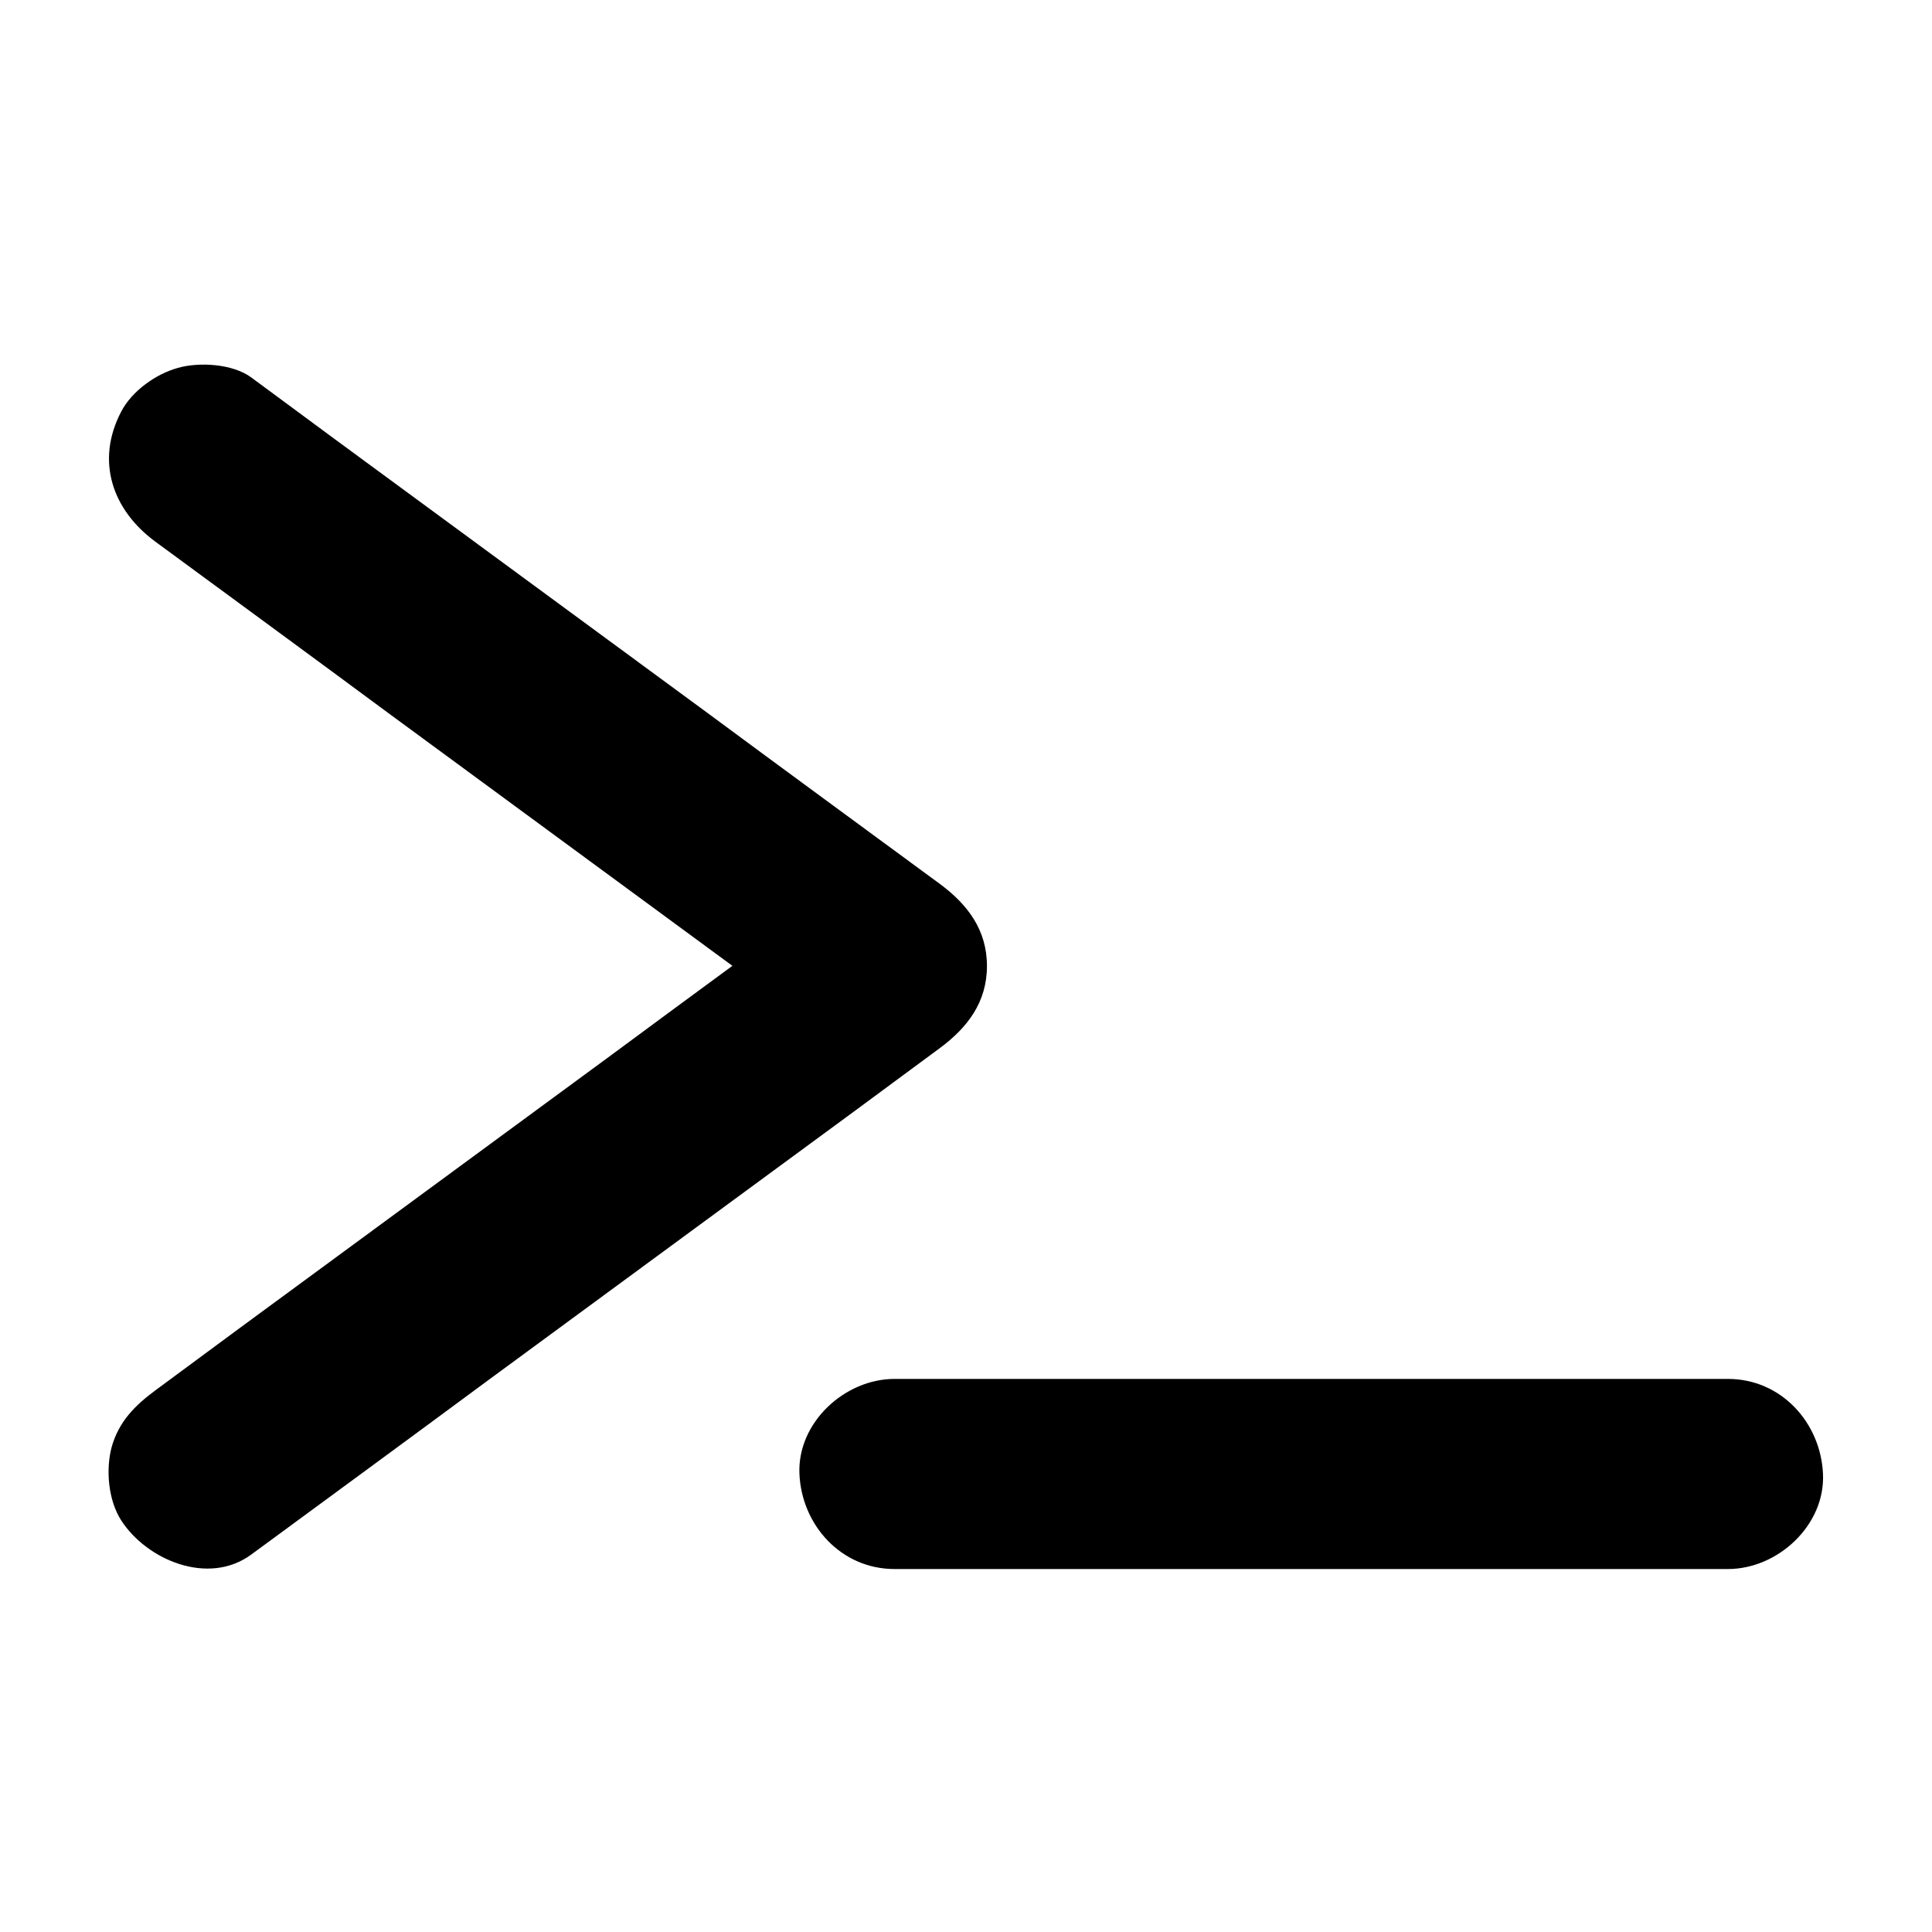
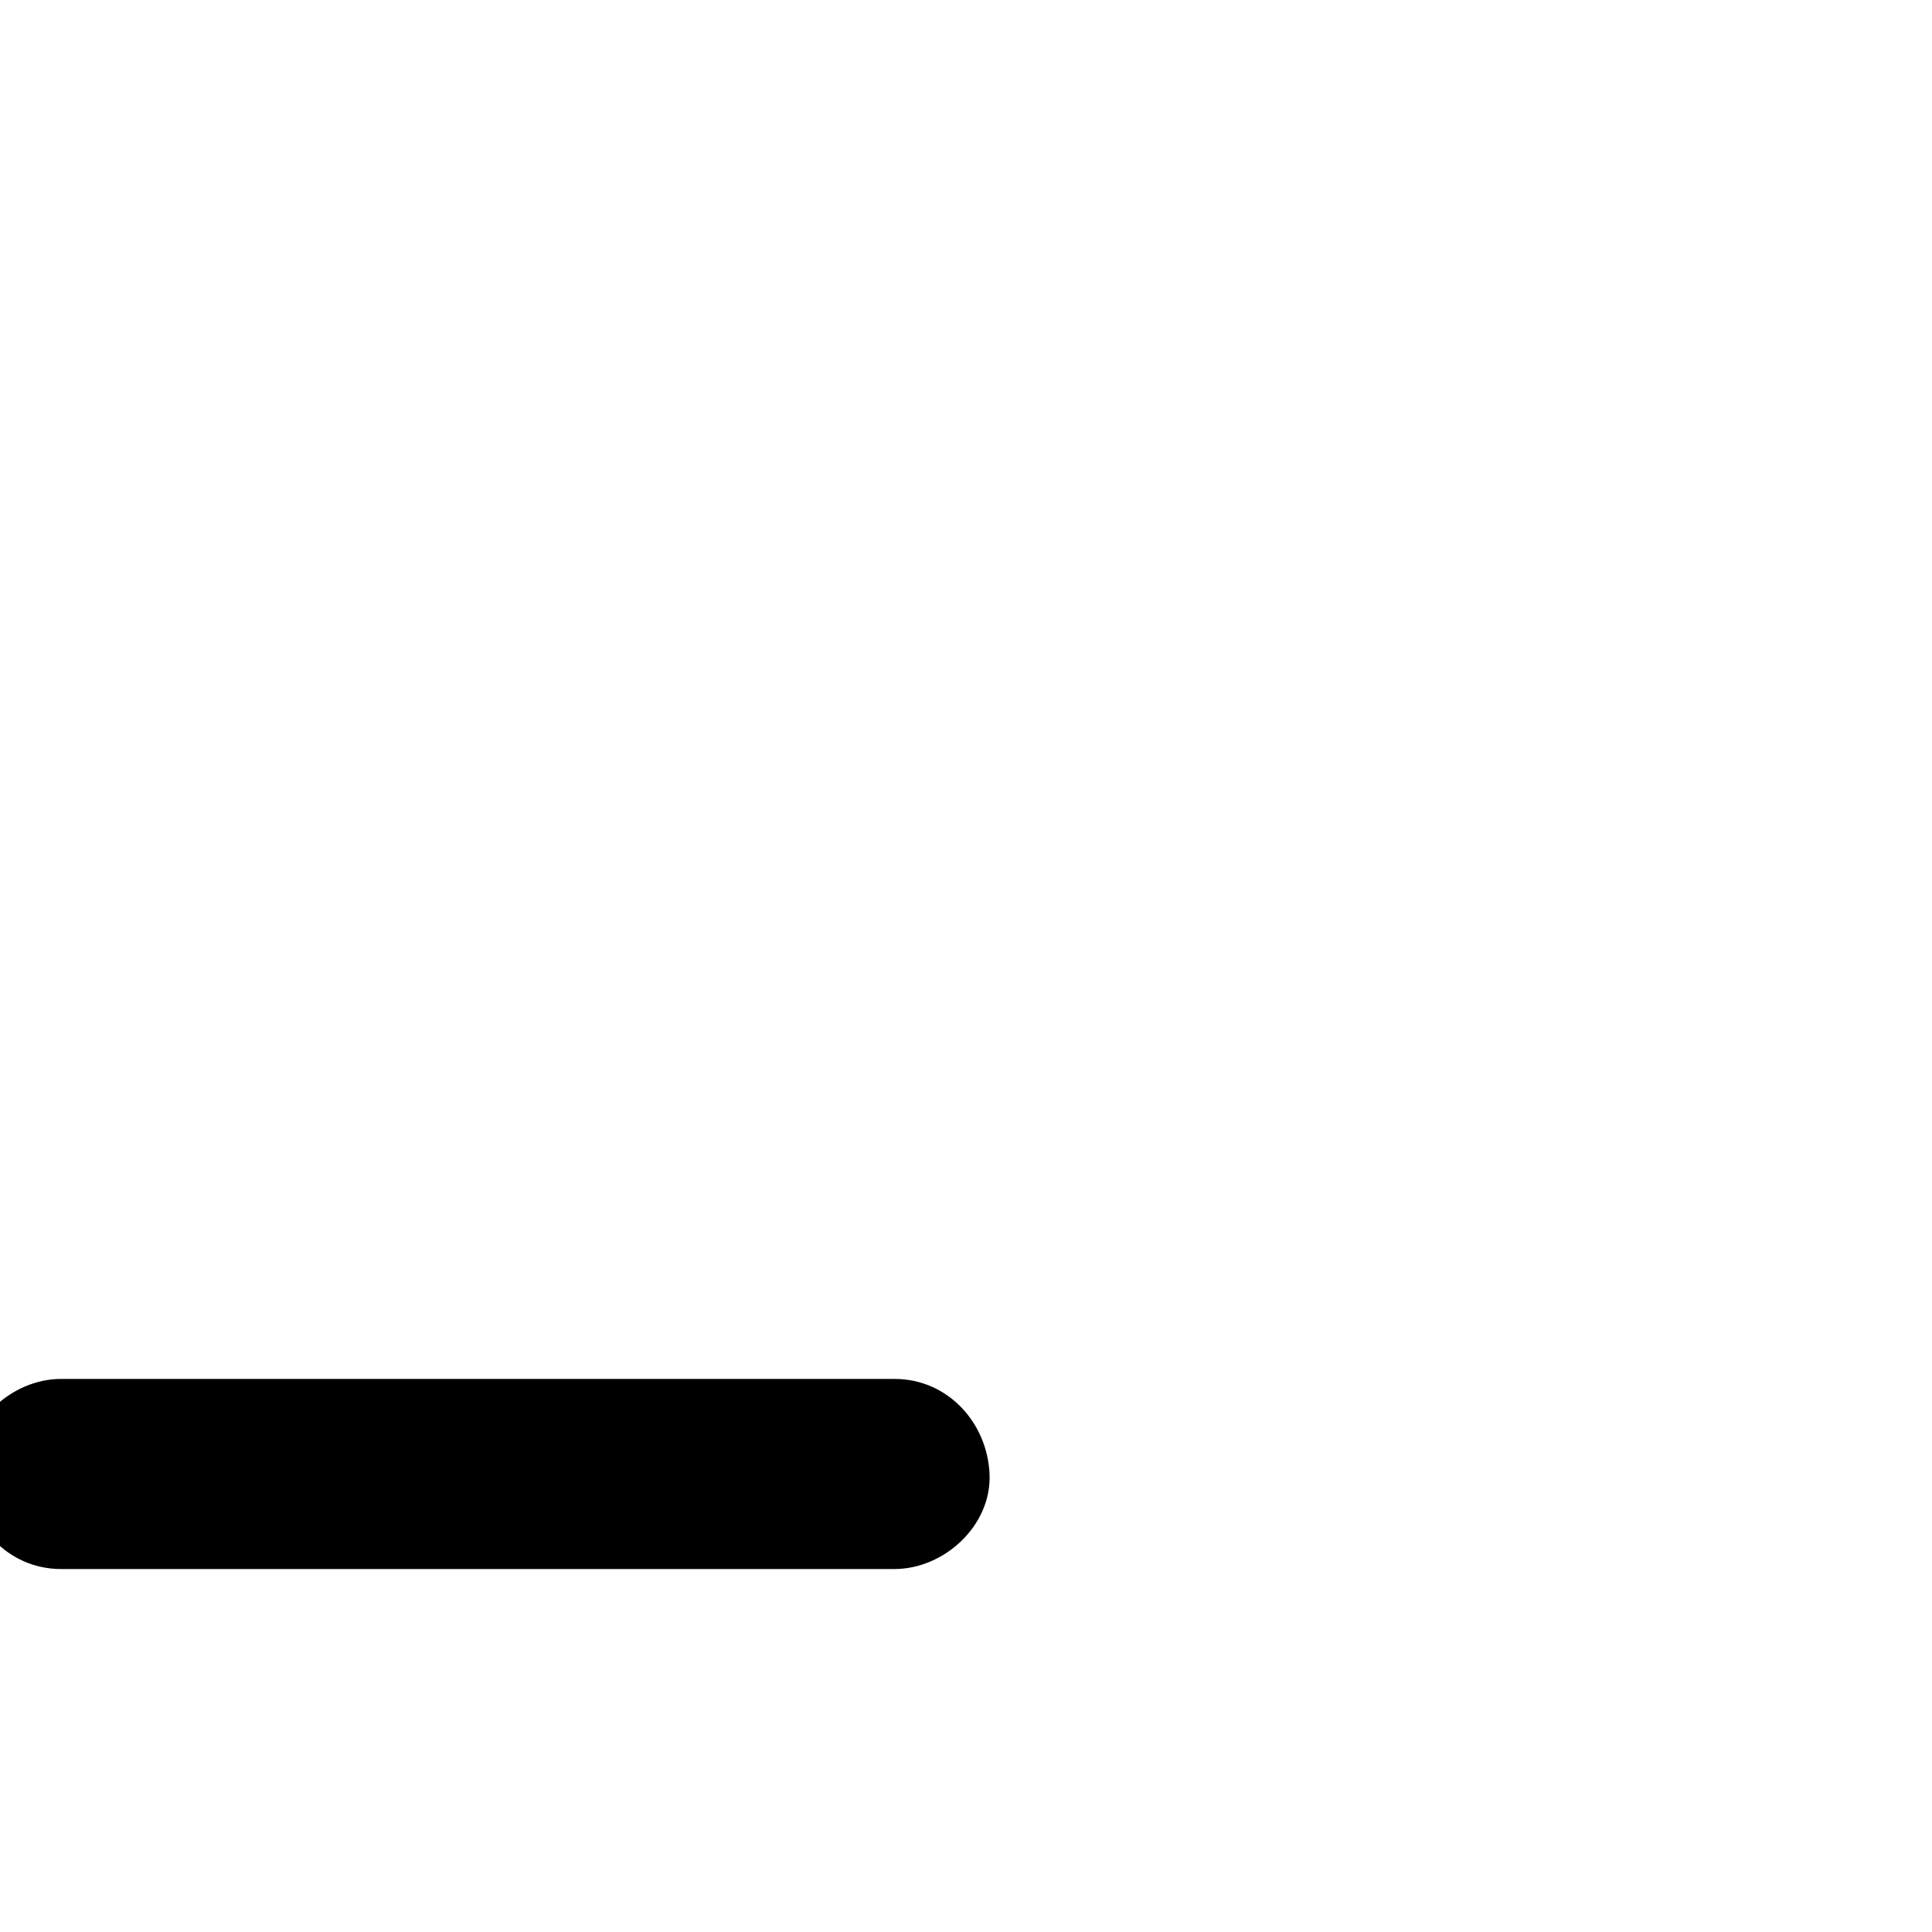
<svg xmlns="http://www.w3.org/2000/svg" fill="#000000" width="800px" height="800px" version="1.1" viewBox="144 144 512 512">
  <g>
-     <path d="m185.18 287.55c20.555 15.113 41.211 30.23 61.766 45.445 32.746 24.082 65.598 48.164 98.344 72.246 7.457 5.543 14.914 10.984 22.371 16.523v-43.527c-20.555 15.113-41.211 30.23-61.766 45.445-32.746 24.082-65.598 48.164-98.344 72.246-7.457 5.543-14.914 10.984-22.371 16.523-5.441 4.031-9.672 8.262-11.586 15.012-1.613 6.047-0.906 14.105 2.519 19.445 6.75 10.48 23.074 17.434 34.461 9.07 20.555-15.113 41.211-30.23 61.766-45.445 32.746-24.082 65.598-48.164 98.344-72.246 7.457-5.543 14.914-10.984 22.371-16.523 7.356-5.441 12.496-12.191 12.496-21.766 0-9.574-5.141-16.324-12.496-21.766-20.555-15.113-41.211-30.23-61.766-45.445-32.746-24.082-65.598-48.164-98.344-72.246-7.457-5.543-14.914-10.984-22.371-16.523-4.938-3.629-13.805-4.133-19.445-2.519-5.844 1.613-12.191 6.144-15.012 11.586-6.859 13.105-2.324 26.102 9.062 34.465z" />
-     <path d="m381.05 559.81h74.766 118.7 27.406c13.199 0 25.797-11.586 25.191-25.191-0.605-13.602-11.082-25.191-25.191-25.191h-74.766-118.7-27.406c-13.199 0-25.797 11.586-25.191 25.191 0.605 13.602 11.086 25.191 25.191 25.191z" />
+     <path d="m381.05 559.81c13.199 0 25.797-11.586 25.191-25.191-0.605-13.602-11.082-25.191-25.191-25.191h-74.766-118.7-27.406c-13.199 0-25.797 11.586-25.191 25.191 0.605 13.602 11.086 25.191 25.191 25.191z" />
  </g>
</svg>